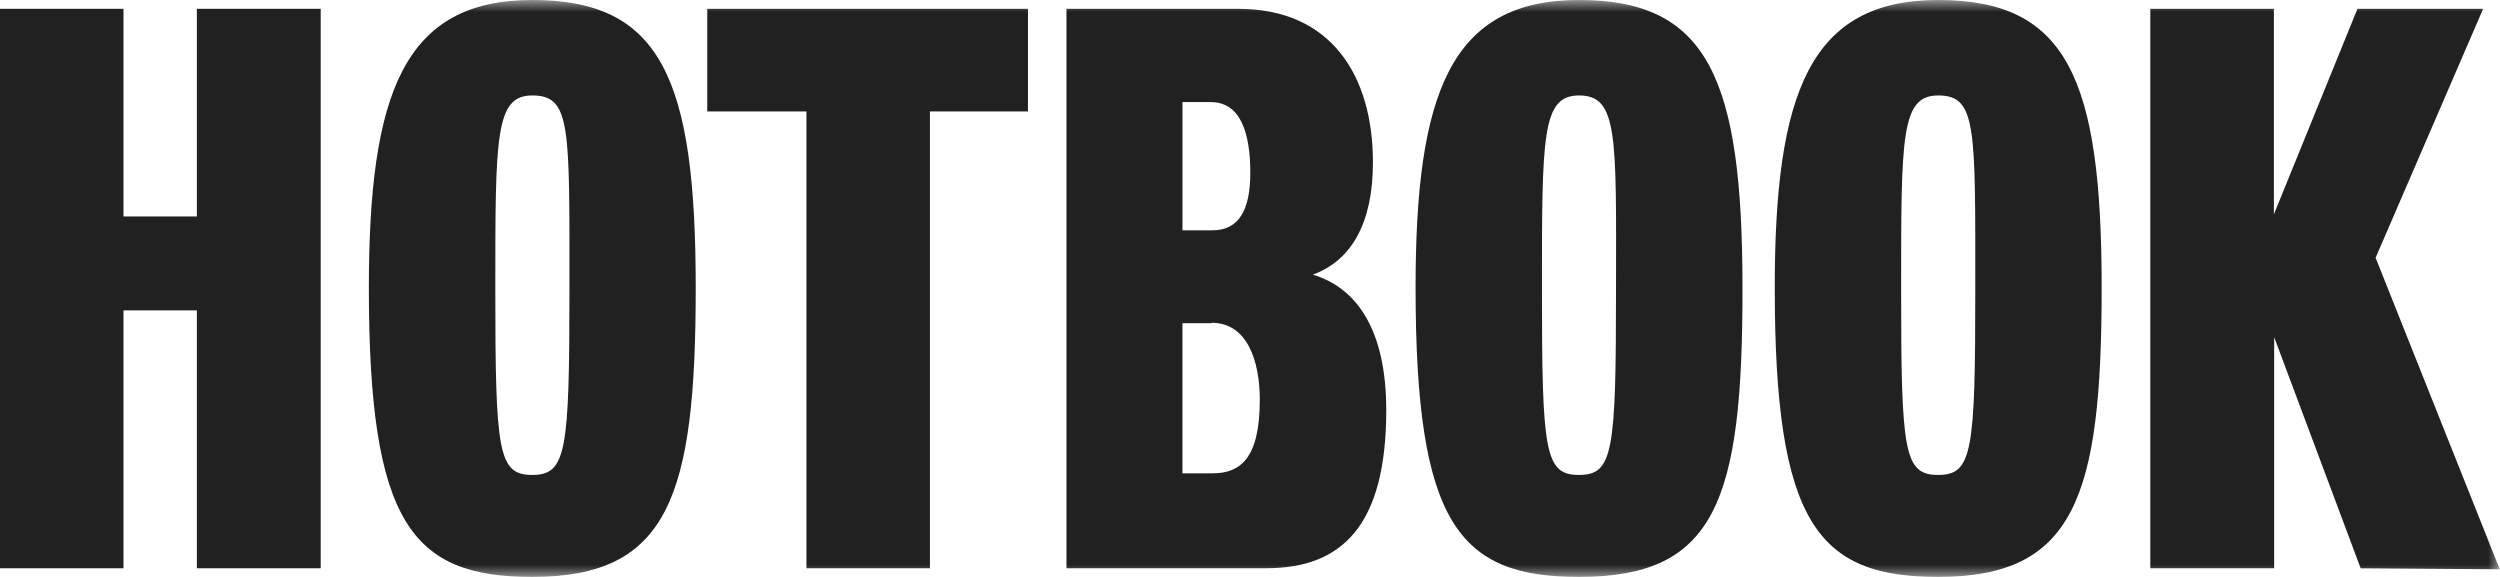
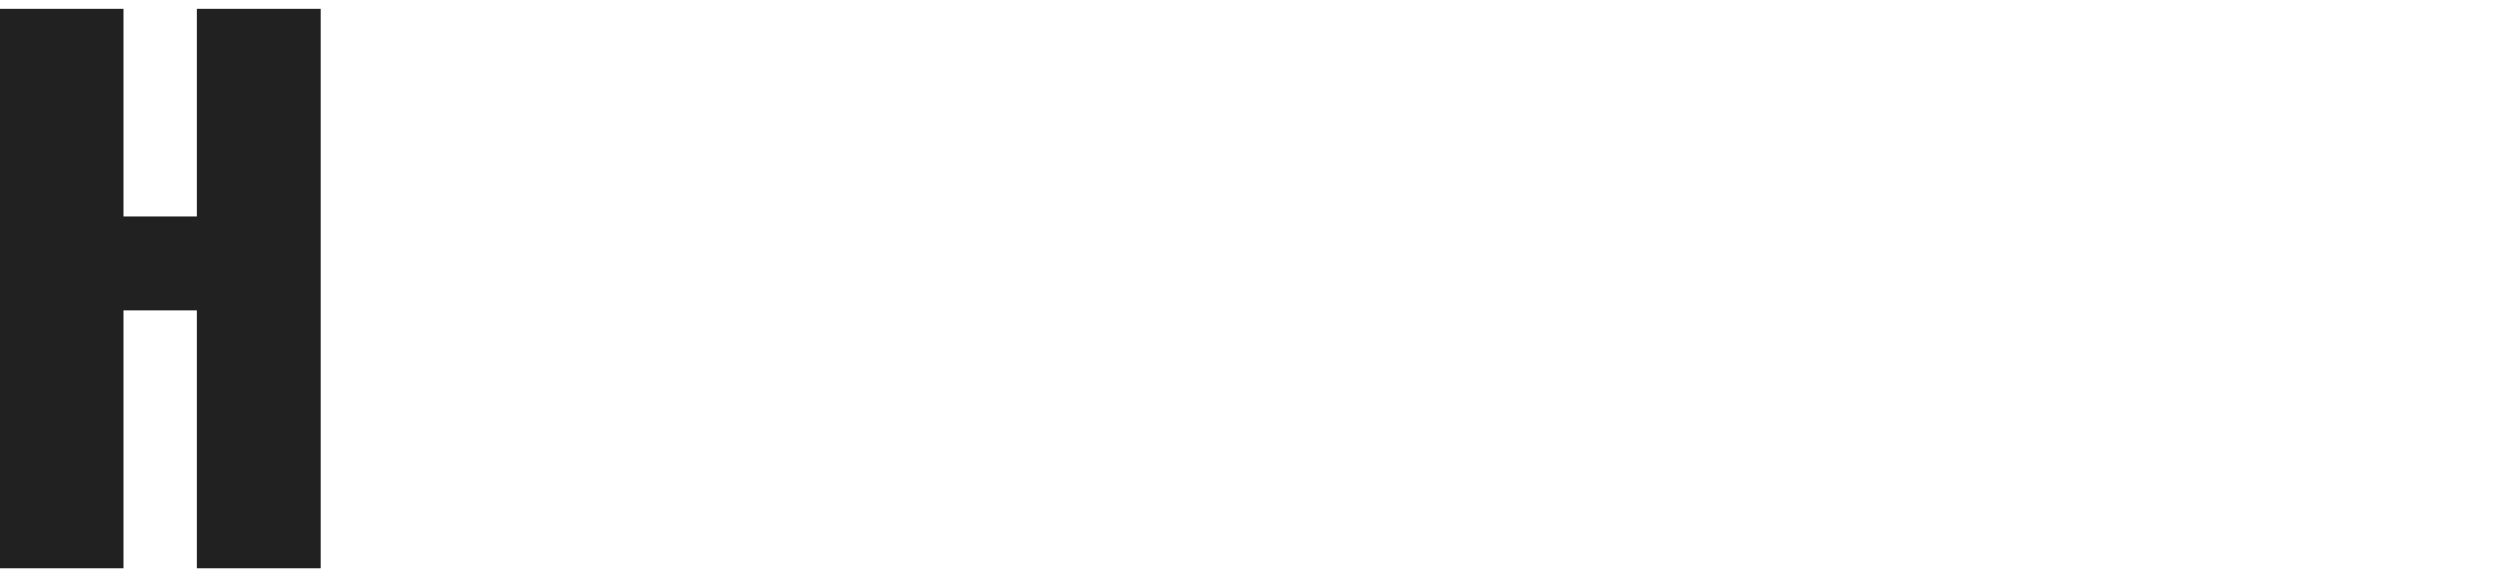
<svg xmlns="http://www.w3.org/2000/svg" width="104" height="24" viewBox="0 0 104 24" fill="none">
  <path d="M8.189 0.367V9.005H5.137V0.367H0V23.64H5.137V12.912H8.189V23.64H13.341V0.367H8.189Z" fill="#212121" />
  <mask id="mask0_1147_16391" style="mask-type:luminance" maskUnits="userSpaceOnUse" x="0" y="0" width="104" height="24">
-     <path d="M104 0H0.002V24H104V0Z" fill="white" />
-   </mask>
+     </mask>
  <g mask="url(#mask0_1147_16391)">
    <path d="M22.143 24C17.14 24 15.344 21.788 15.344 11.968C15.348 3.879 16.798 0 22.143 0C27.488 0 28.942 3.24 28.942 11.968C28.942 20.696 27.795 24 22.143 24ZM22.143 3.971C20.605 3.971 20.605 5.643 20.605 12.032C20.605 18.821 20.725 19.757 22.143 19.757C23.561 19.757 23.689 18.789 23.689 12.032C23.689 5.275 23.759 3.971 22.146 3.971" fill="#212121" />
-     <path d="M38.685 4.636V23.64H33.548V4.636H29.422V0.367H42.763V4.636H38.684H38.685Z" fill="#212121" />
+     <path d="M38.685 4.636V23.64H33.548V4.636H29.422H42.763V4.636H38.684H38.685Z" fill="#212121" />
    <path d="M52.674 23.641H44.365V0.367H51.515C55.384 0.367 57.114 3.156 57.114 6.755C57.114 9.301 56.205 10.847 54.612 11.425C56.426 11.968 57.668 13.699 57.668 17.061C57.668 21.882 55.817 23.638 52.674 23.638M50.376 4.247H49.191V9.581H50.442C51.531 9.581 52.013 8.745 52.013 7.186C52.013 5.488 51.584 4.248 50.375 4.248M50.408 13.445H49.19V19.69H50.44C51.59 19.69 52.407 19.085 52.407 16.63C52.407 15.003 51.882 13.428 50.403 13.428L50.407 13.445H50.408Z" fill="#212121" />
    <path d="M65.688 24C60.685 24 58.888 21.788 58.888 11.968C58.888 3.879 60.34 0 65.688 0C71.036 0 72.487 3.24 72.487 11.968C72.499 20.902 71.349 24 65.688 24ZM65.688 3.971C64.145 3.971 64.145 5.643 64.145 12.032C64.145 18.821 64.265 19.757 65.688 19.757C67.11 19.757 67.226 18.789 67.226 12.032C67.238 5.606 67.302 3.971 65.688 3.971Z" fill="#212121" />
-     <path d="M80.629 24C75.626 24 73.83 21.788 73.83 11.968C73.83 3.879 75.28 0 80.629 0C85.979 0 87.429 3.24 87.429 11.968C87.429 20.696 86.294 24 80.629 24ZM80.629 3.971C79.087 3.971 79.087 5.643 79.087 12.032C79.087 18.821 79.207 19.757 80.629 19.757C82.052 19.757 82.172 18.789 82.172 12.032C82.172 5.275 82.23 3.971 80.629 3.971Z" fill="#212121" />
-     <path d="M98.204 23.641L94.605 14.026V23.641H89.453V0.367H94.594V8.916L98.07 0.367H103.298L98.825 10.723L103.99 23.683L98.204 23.641Z" fill="#212121" />
  </g>
</svg>